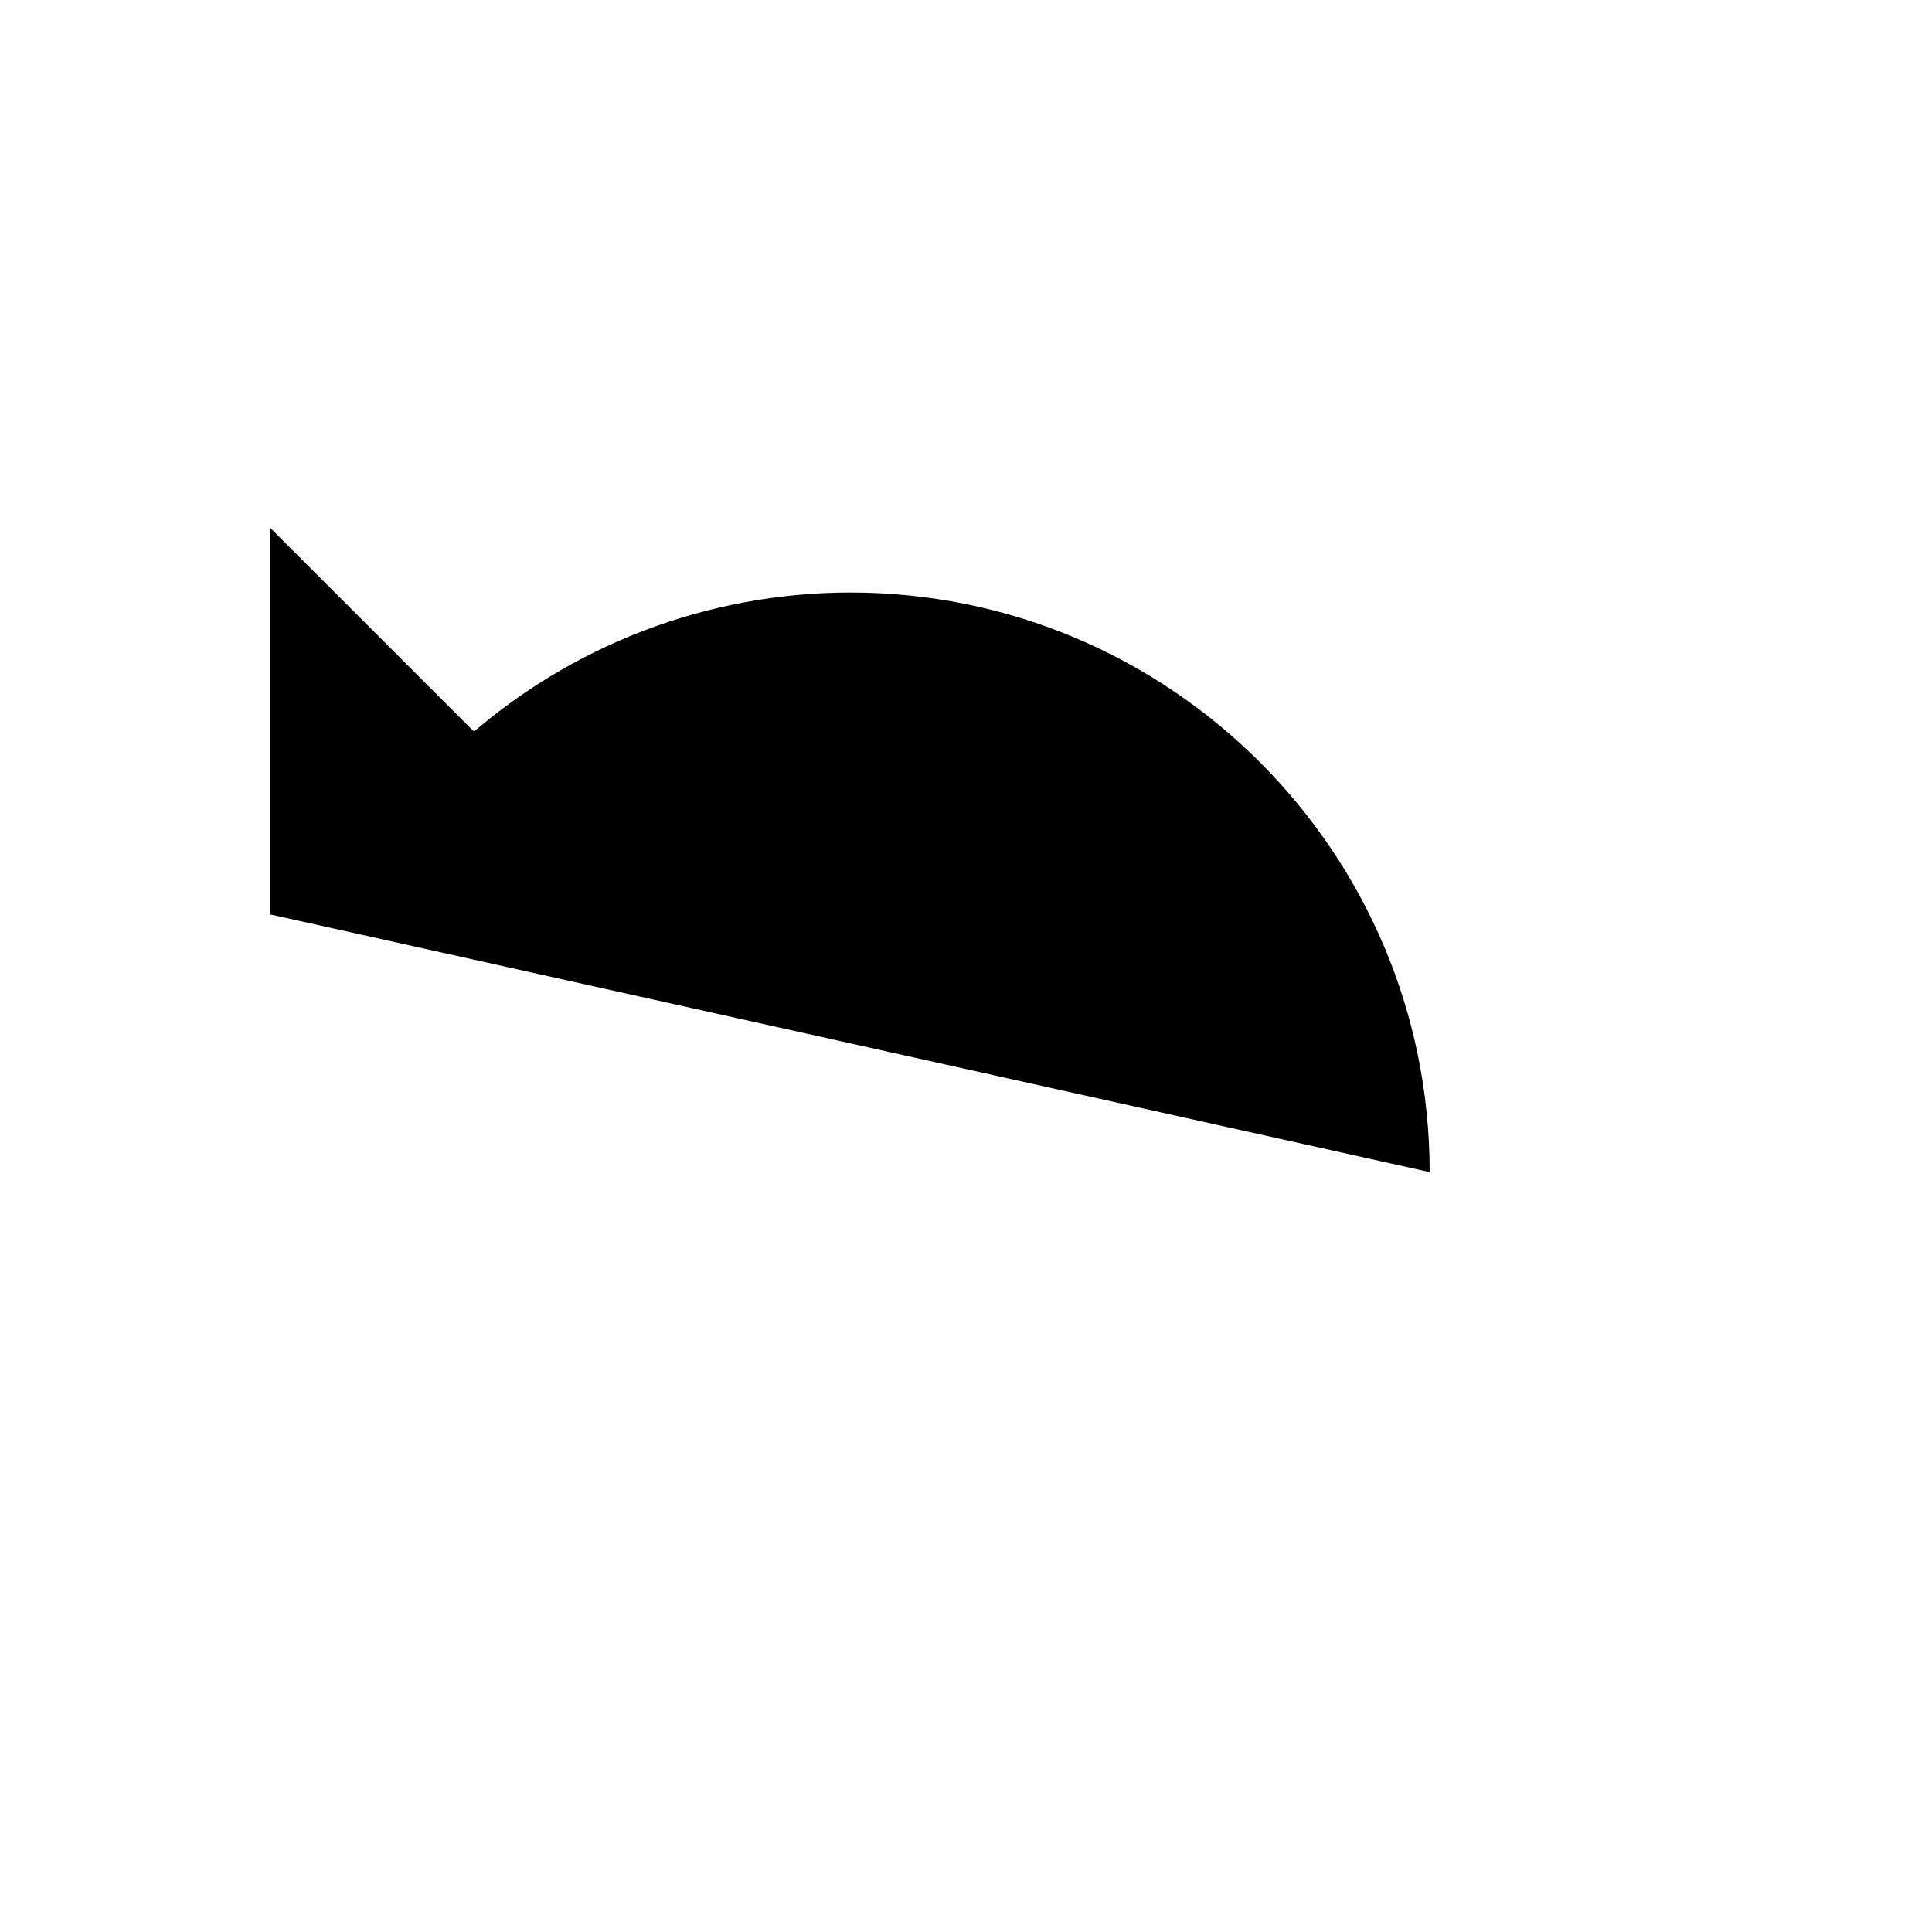
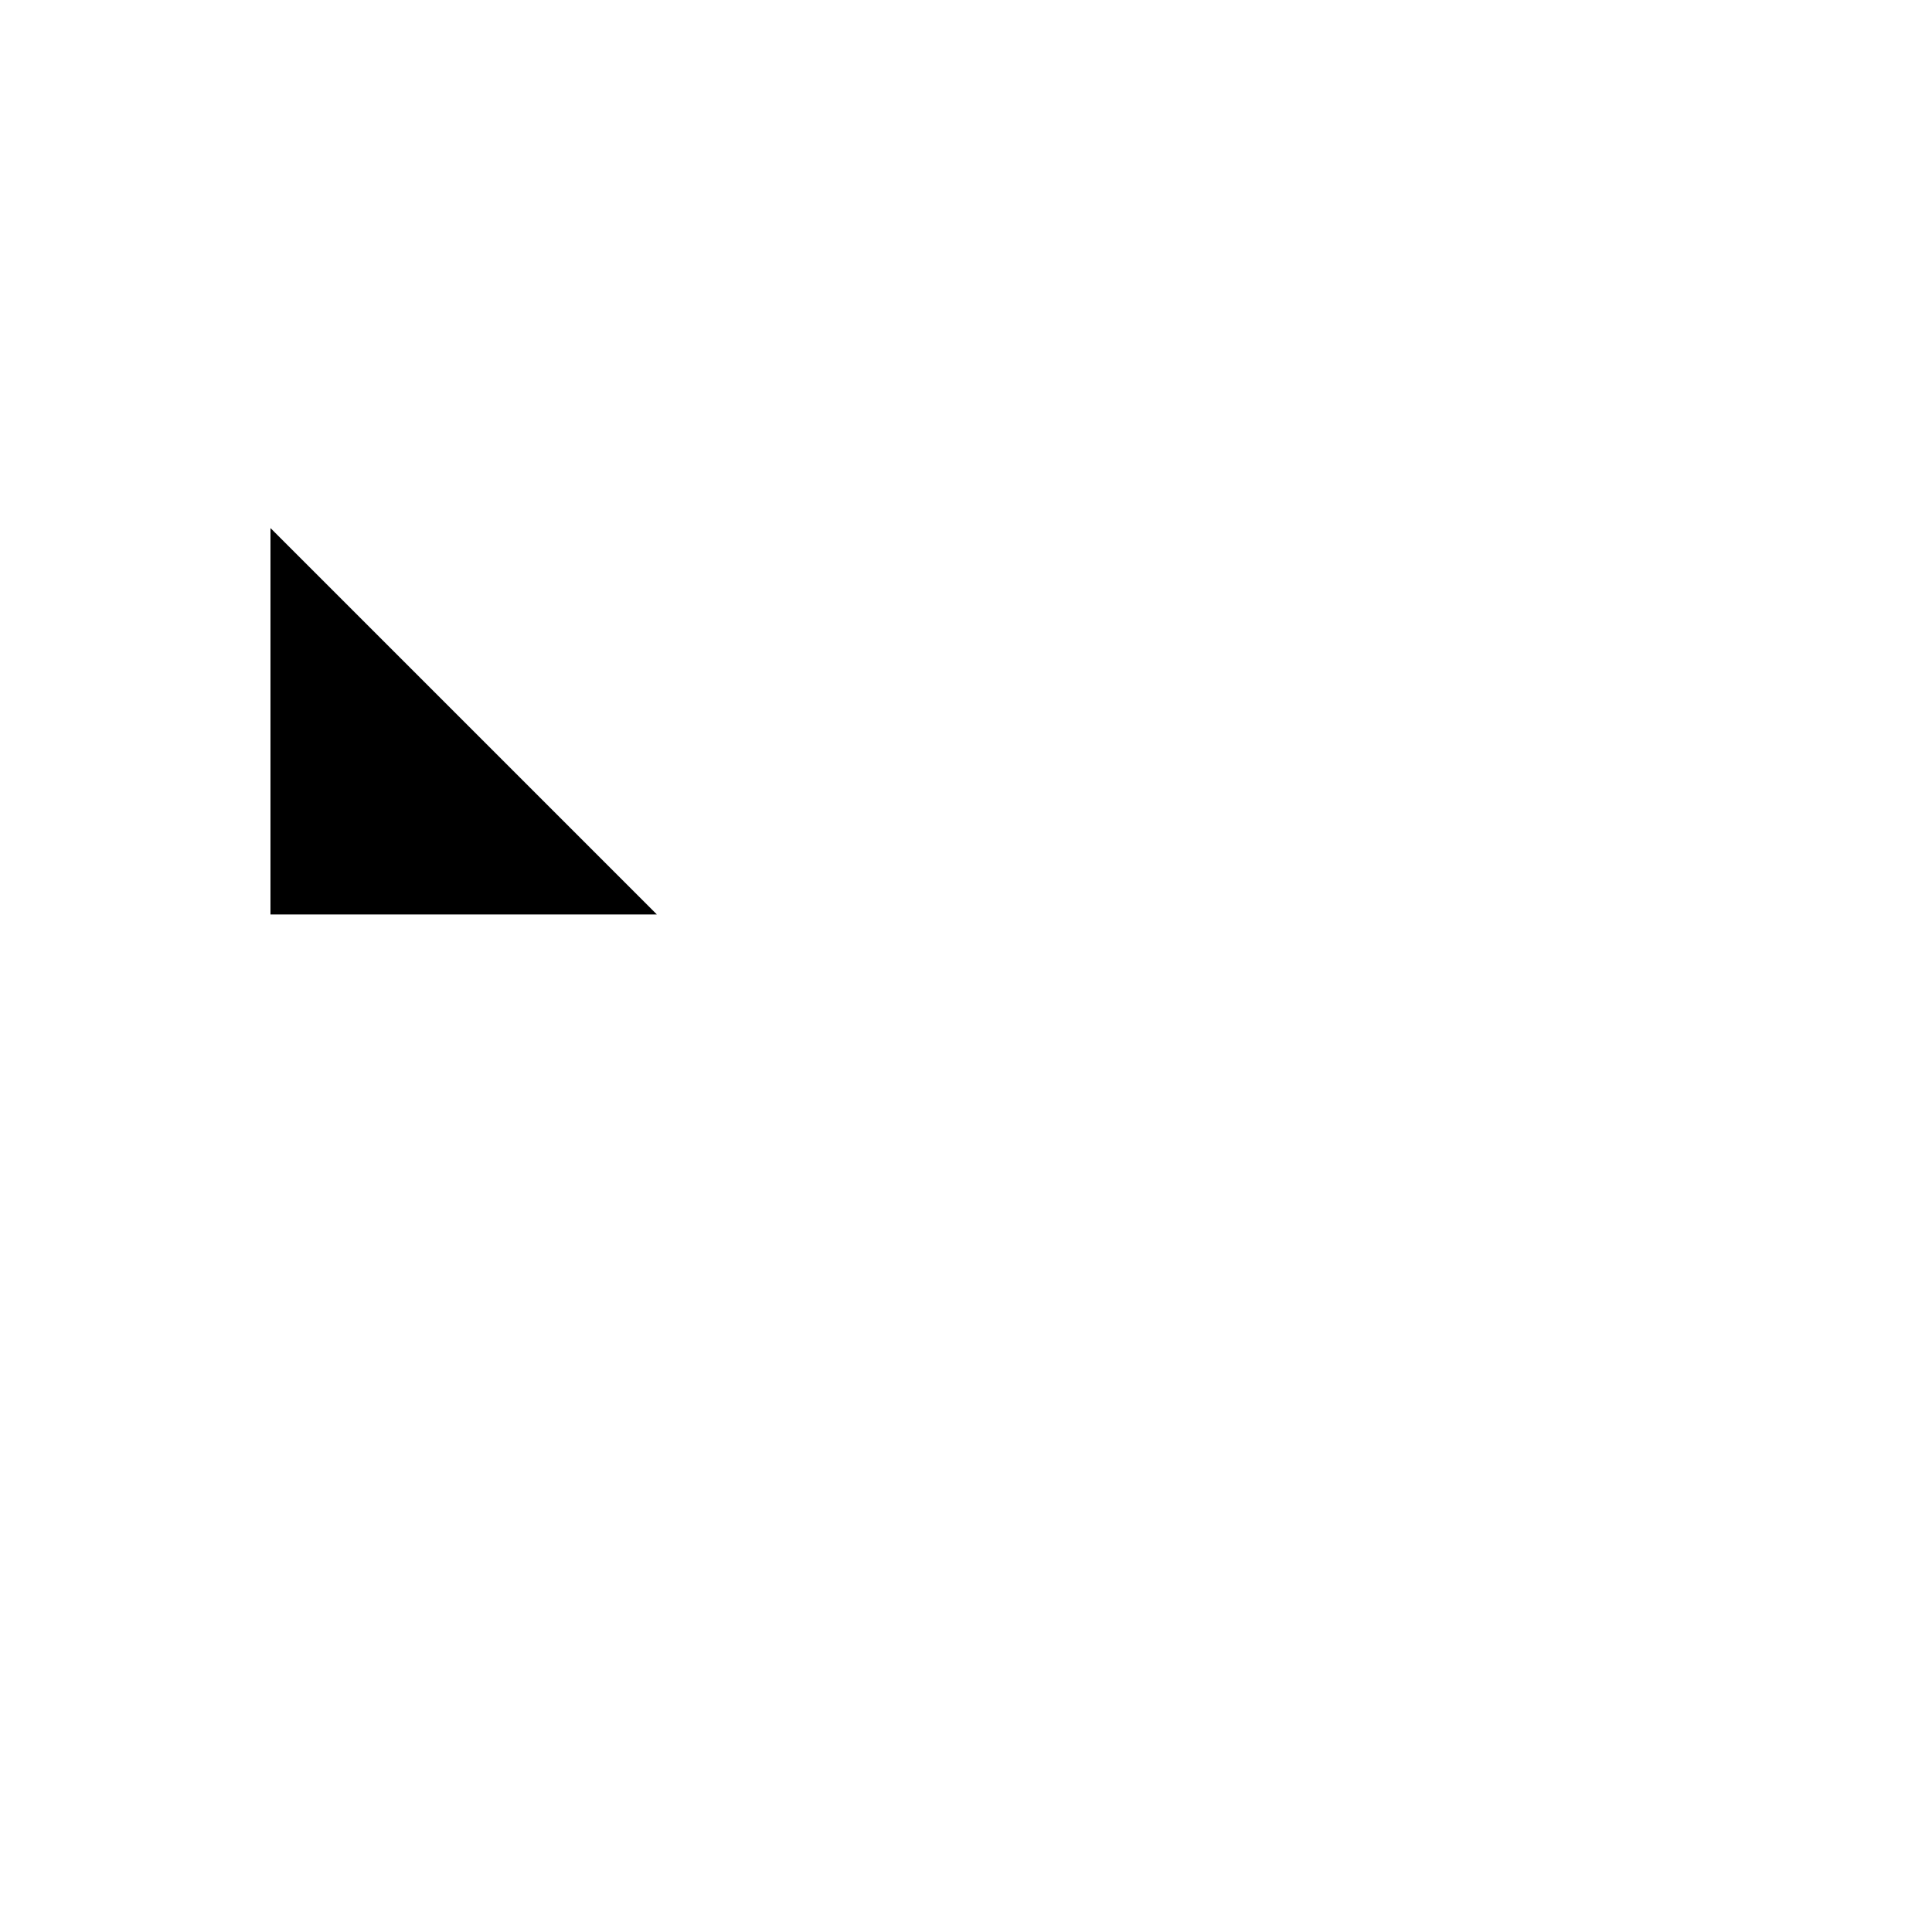
<svg xmlns="http://www.w3.org/2000/svg" version="1.1" width="100%" height="100%" id="svgWorkerArea" viewBox="-25 -25 625 625" style="background: white;">
  <defs id="defsdoc">
    <pattern id="patternBool" x="0" y="0" width="10" height="10" patternUnits="userSpaceOnUse" patternTransform="rotate(35)">
-       <circle cx="5" cy="5" r="4" style="stroke: none;fill: #ff000070;" />
-     </pattern>
+       </pattern>
  </defs>
  <g id="fileImp-88140544" class="cosito">
    <path id="pathImp-597315100" class="grouped" d="M62.5 145.833C62.5 145.833 62.5 270.833 62.5 270.833 62.5 270.833 187.5 270.833 187.5 270.833" />
-     <path id="pathImp-965968242" class="grouped" d="M437.5 354.167C437.5 250.613 353.554 166.667 250 166.667 203.856 166.715 159.352 183.775 125 214.583 125 214.583 62.5 270.833 62.5 270.833" />
  </g>
</svg>